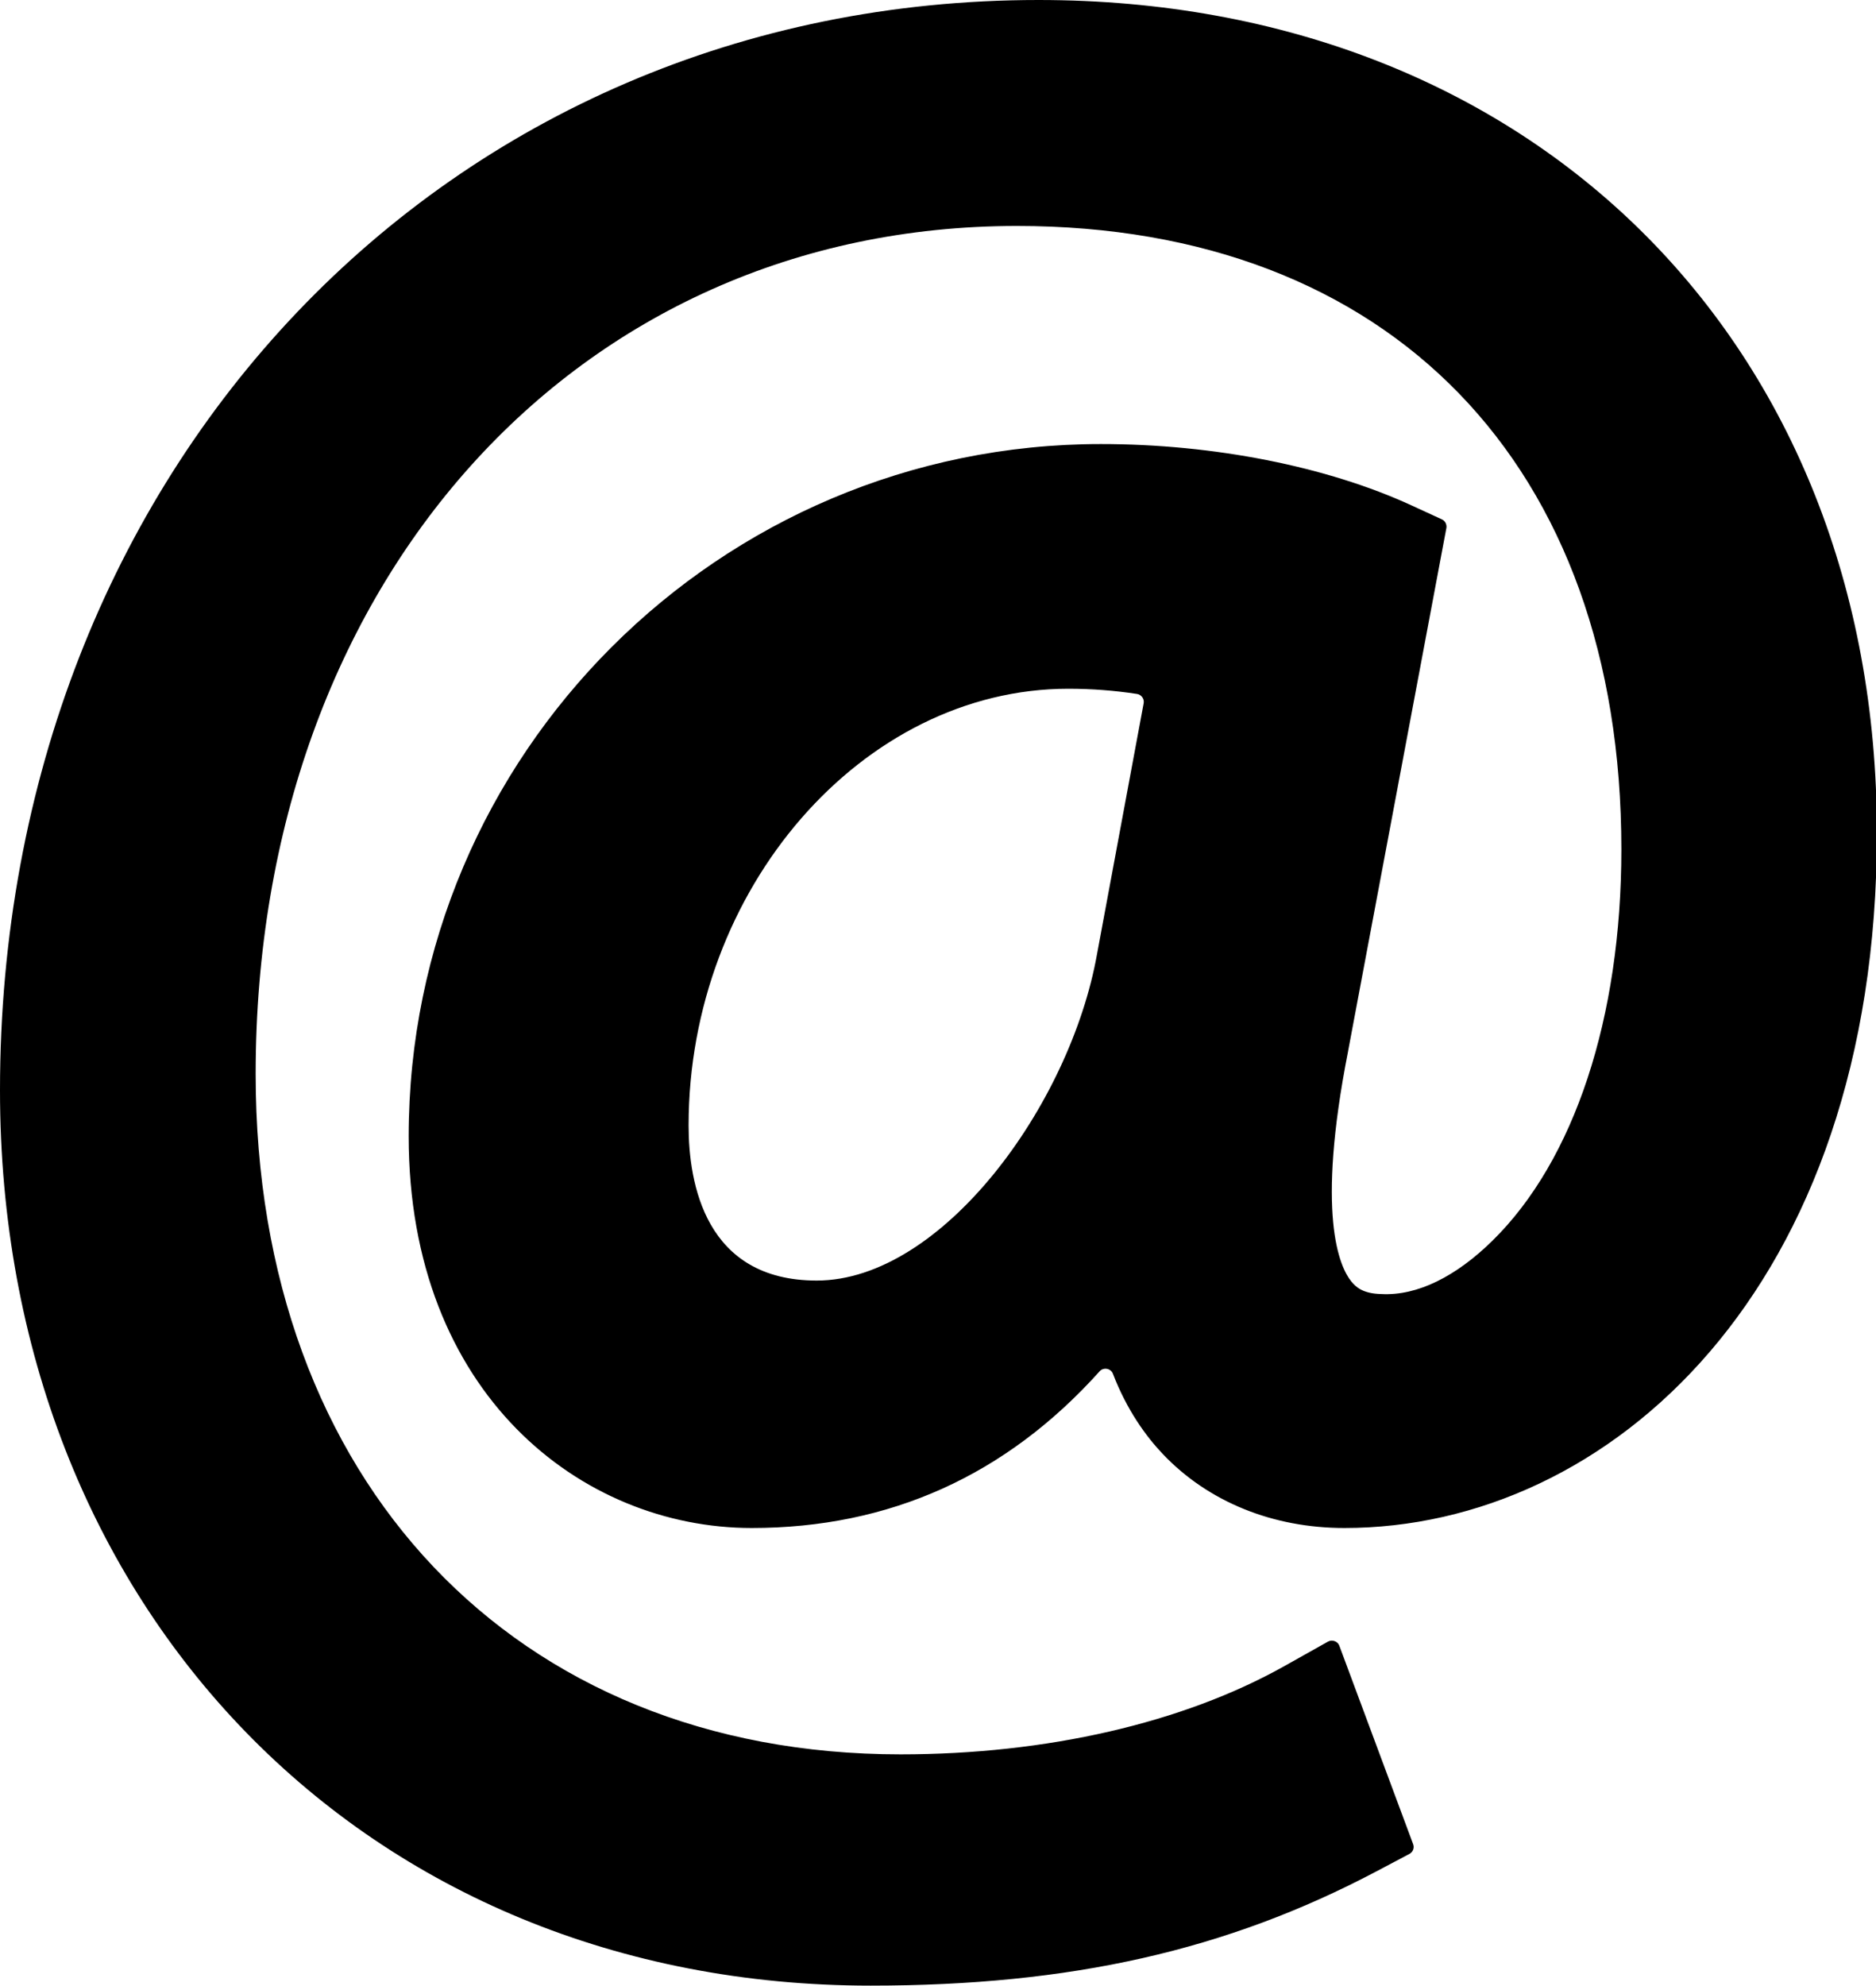
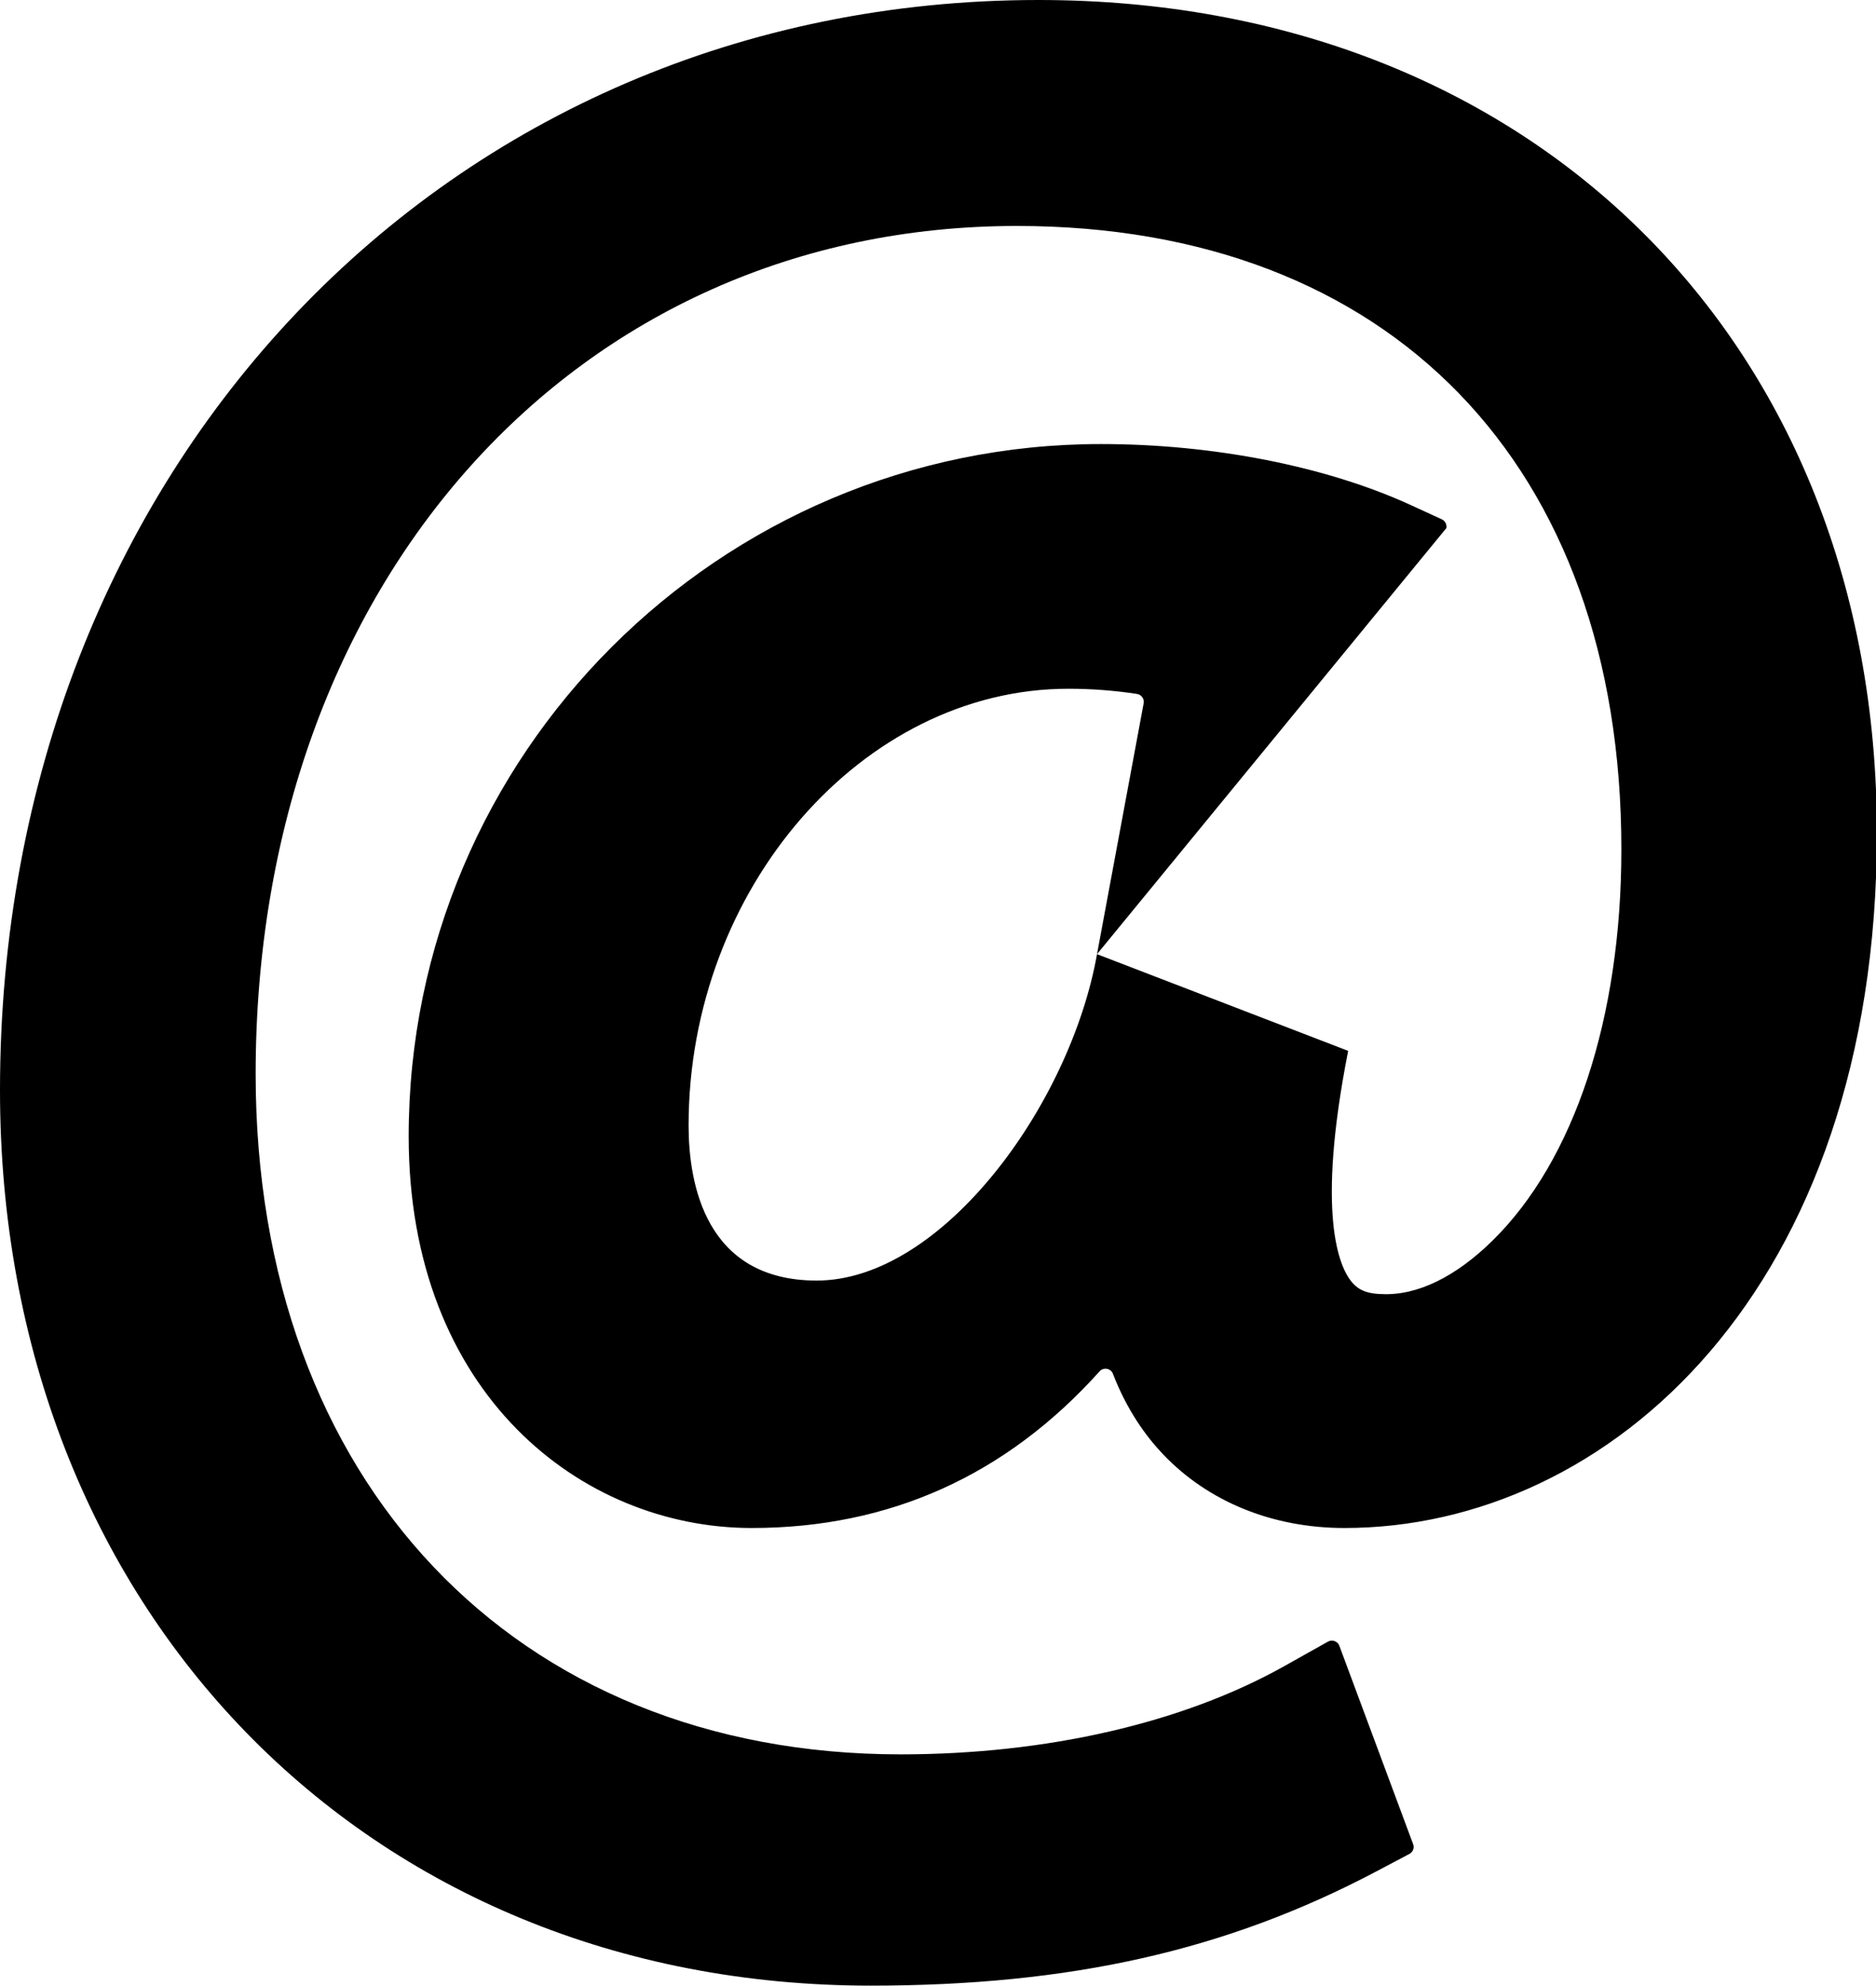
<svg xmlns="http://www.w3.org/2000/svg" height="60.0" preserveAspectRatio="xMidYMid meet" version="1.0" viewBox="0.0 0.0 56.7 60.0" width="56.7" zoomAndPan="magnify">
  <g id="change1_1">
-     <path d="M 33.156 28.832 C 32.344 33.395 28.469 38.695 24.684 38.695 C 21.316 38.695 20.812 35.758 20.812 34.008 C 20.812 26.855 26.07 20.812 32.289 20.812 C 33.008 20.812 33.699 20.867 34.363 20.969 C 34.43 20.977 34.484 21.016 34.523 21.066 C 34.562 21.121 34.578 21.184 34.566 21.25 Z M 40.746 31.754 L 43.715 15.957 C 43.734 15.852 43.68 15.742 43.582 15.695 L 42.664 15.273 C 40.105 14.094 36.68 13.418 33.273 13.418 C 21.738 13.418 12.352 22.801 12.352 34.336 C 12.352 42.105 17.566 46.172 22.719 46.172 C 26.883 46.172 30.406 44.586 33.234 41.438 C 33.289 41.375 33.375 41.348 33.457 41.363 C 33.539 41.379 33.609 41.434 33.637 41.512 C 34.055 42.598 34.625 43.391 35.152 43.945 C 36.523 45.383 38.469 46.172 40.633 46.172 C 48.633 46.172 56.727 38.961 56.727 25.172 C 56.727 10.352 46.309 0 31.391 0 C 13.496 0 0 14.164 0 32.945 C 0 48.621 11.07 60 26.316 60 C 32.359 60 37.07 58.938 41.594 56.551 L 42.598 56.02 C 42.703 55.965 42.754 55.84 42.711 55.727 L 40.48 49.73 C 40.457 49.664 40.402 49.613 40.336 49.59 C 40.273 49.566 40.199 49.57 40.137 49.605 L 38.82 50.344 C 35.758 52.062 31.637 53.012 27.219 53.012 C 15.559 53.012 7.727 44.75 7.727 32.453 C 7.727 17.605 17.402 6.828 30.734 6.828 C 42.004 6.828 49.004 14.043 49.004 25.664 C 49.004 30.754 47.582 35.066 45.102 37.496 C 44.023 38.555 42.848 39.164 41.742 39.102 C 41.203 39.09 40.98 38.898 40.836 38.715 C 40.484 38.273 39.77 36.711 40.746 31.758 C 40.746 31.758 40.746 31.758 40.746 31.754" fill="inherit" />
+     <path d="M 33.156 28.832 C 32.344 33.395 28.469 38.695 24.684 38.695 C 21.316 38.695 20.812 35.758 20.812 34.008 C 20.812 26.855 26.07 20.812 32.289 20.812 C 33.008 20.812 33.699 20.867 34.363 20.969 C 34.43 20.977 34.484 21.016 34.523 21.066 C 34.562 21.121 34.578 21.184 34.566 21.25 Z L 43.715 15.957 C 43.734 15.852 43.68 15.742 43.582 15.695 L 42.664 15.273 C 40.105 14.094 36.68 13.418 33.273 13.418 C 21.738 13.418 12.352 22.801 12.352 34.336 C 12.352 42.105 17.566 46.172 22.719 46.172 C 26.883 46.172 30.406 44.586 33.234 41.438 C 33.289 41.375 33.375 41.348 33.457 41.363 C 33.539 41.379 33.609 41.434 33.637 41.512 C 34.055 42.598 34.625 43.391 35.152 43.945 C 36.523 45.383 38.469 46.172 40.633 46.172 C 48.633 46.172 56.727 38.961 56.727 25.172 C 56.727 10.352 46.309 0 31.391 0 C 13.496 0 0 14.164 0 32.945 C 0 48.621 11.07 60 26.316 60 C 32.359 60 37.07 58.938 41.594 56.551 L 42.598 56.02 C 42.703 55.965 42.754 55.84 42.711 55.727 L 40.48 49.73 C 40.457 49.664 40.402 49.613 40.336 49.59 C 40.273 49.566 40.199 49.57 40.137 49.605 L 38.82 50.344 C 35.758 52.062 31.637 53.012 27.219 53.012 C 15.559 53.012 7.727 44.75 7.727 32.453 C 7.727 17.605 17.402 6.828 30.734 6.828 C 42.004 6.828 49.004 14.043 49.004 25.664 C 49.004 30.754 47.582 35.066 45.102 37.496 C 44.023 38.555 42.848 39.164 41.742 39.102 C 41.203 39.09 40.98 38.898 40.836 38.715 C 40.484 38.273 39.77 36.711 40.746 31.758 C 40.746 31.758 40.746 31.758 40.746 31.754" fill="inherit" />
  </g>
</svg>